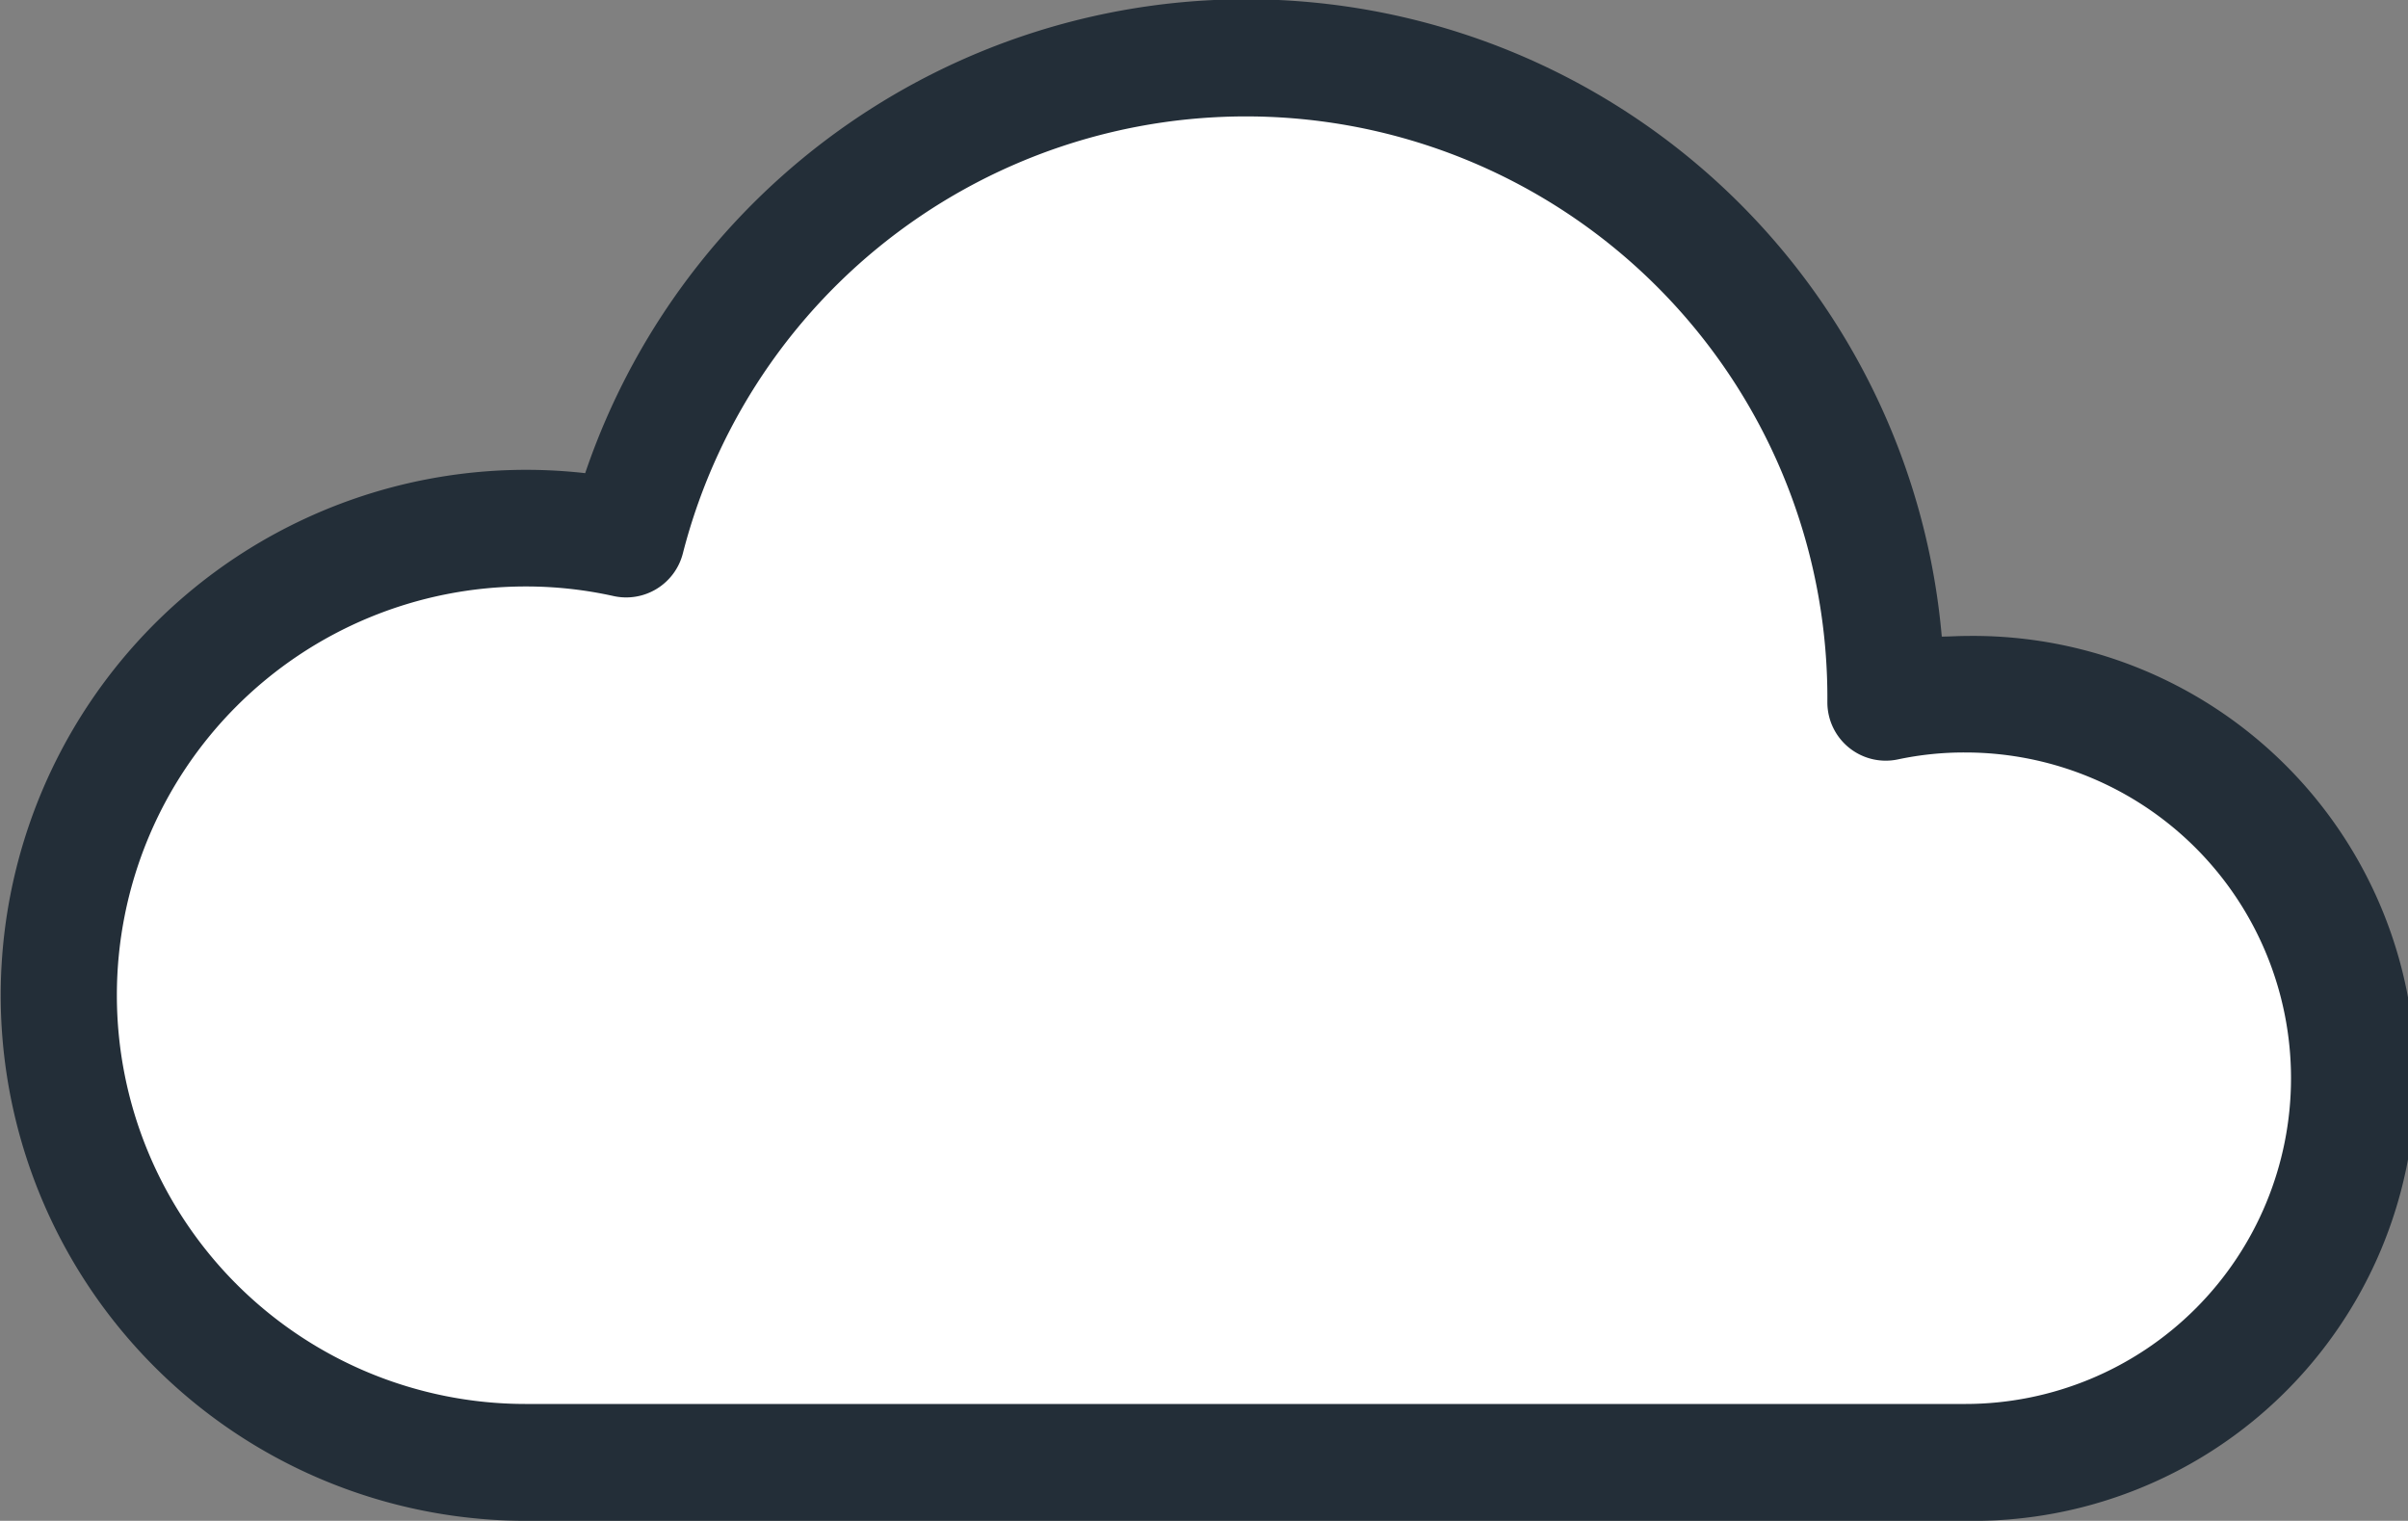
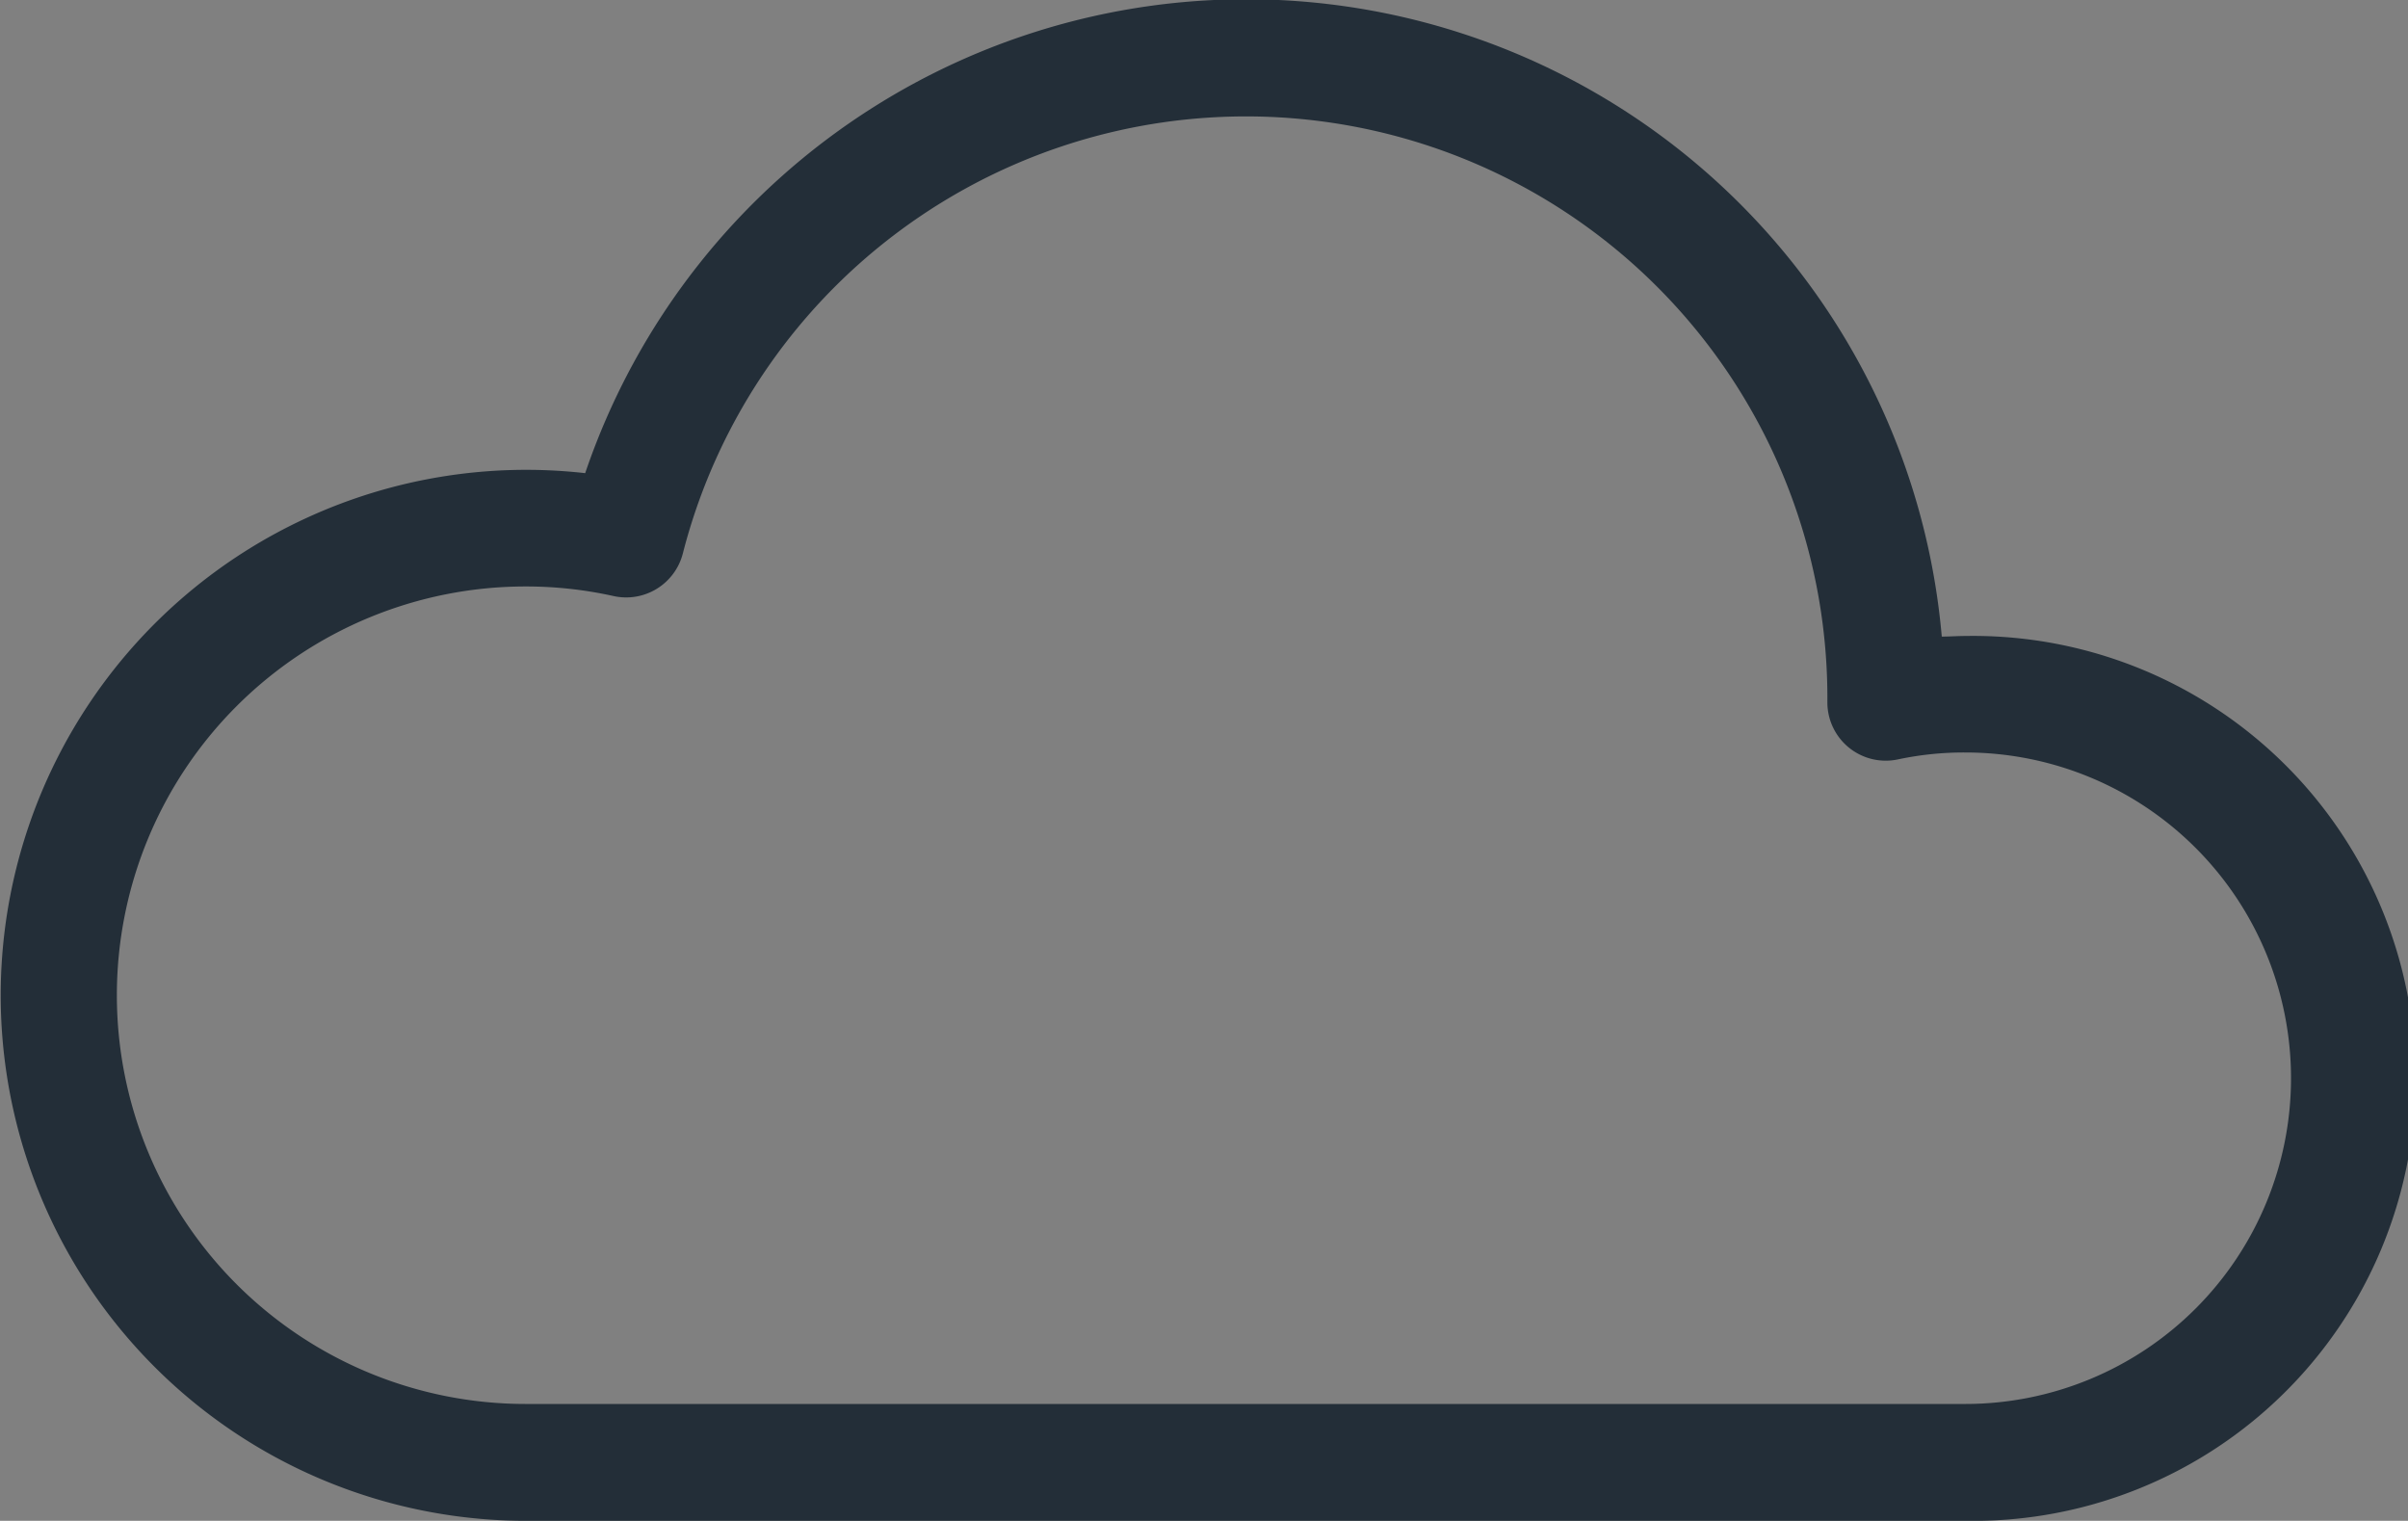
<svg xmlns="http://www.w3.org/2000/svg" width="19.554" height="12.349" viewBox="0 0 19.554 12.349">
  <rect x="0" y="0" width="19.554" height="12.349" fill="#808080" stroke="none" />
  <g id="Group_1224" data-name="Group 1224" transform="translate(-97.832 -44.964)">
    <g id="Group_1222" data-name="Group 1222" transform="translate(98.306 45.438)">
-       <path id="Path_1403" data-name="Path 1403" d="M114.168,50.978a3.048,3.048,0,0,0-.645.067V51.01A5.195,5.195,0,0,0,103.3,49.719a3.793,3.793,0,1,0-.819,7.5h11.691a3.119,3.119,0,1,0,0-6.238Z" transform="translate(-98.683 -45.815)" fill="#fff" />
-     </g>
+       </g>
    <g id="Group_1223" data-name="Group 1223" transform="translate(97.832 44.964)">
      <path id="Path_1404" data-name="Path 1404" d="M113.792,57.313H102.1a4.267,4.267,0,1,1,.484-8.507A5.669,5.669,0,0,1,113.6,50.133c.064,0,.129-.005.194-.005a3.593,3.593,0,1,1,0,7.185ZM102.1,49.726a3.319,3.319,0,1,0,0,6.638h11.691a2.645,2.645,0,1,0,0-5.29,2.584,2.584,0,0,0-.546.056.474.474,0,0,1-.574-.463,4.721,4.721,0,0,0-9.294-1.209.475.475,0,0,1-.562.346A3.278,3.278,0,0,0,102.1,49.726Z" transform="translate(-97.832 -44.964)" fill="#232e38" />
    </g>
  </g>
</svg>